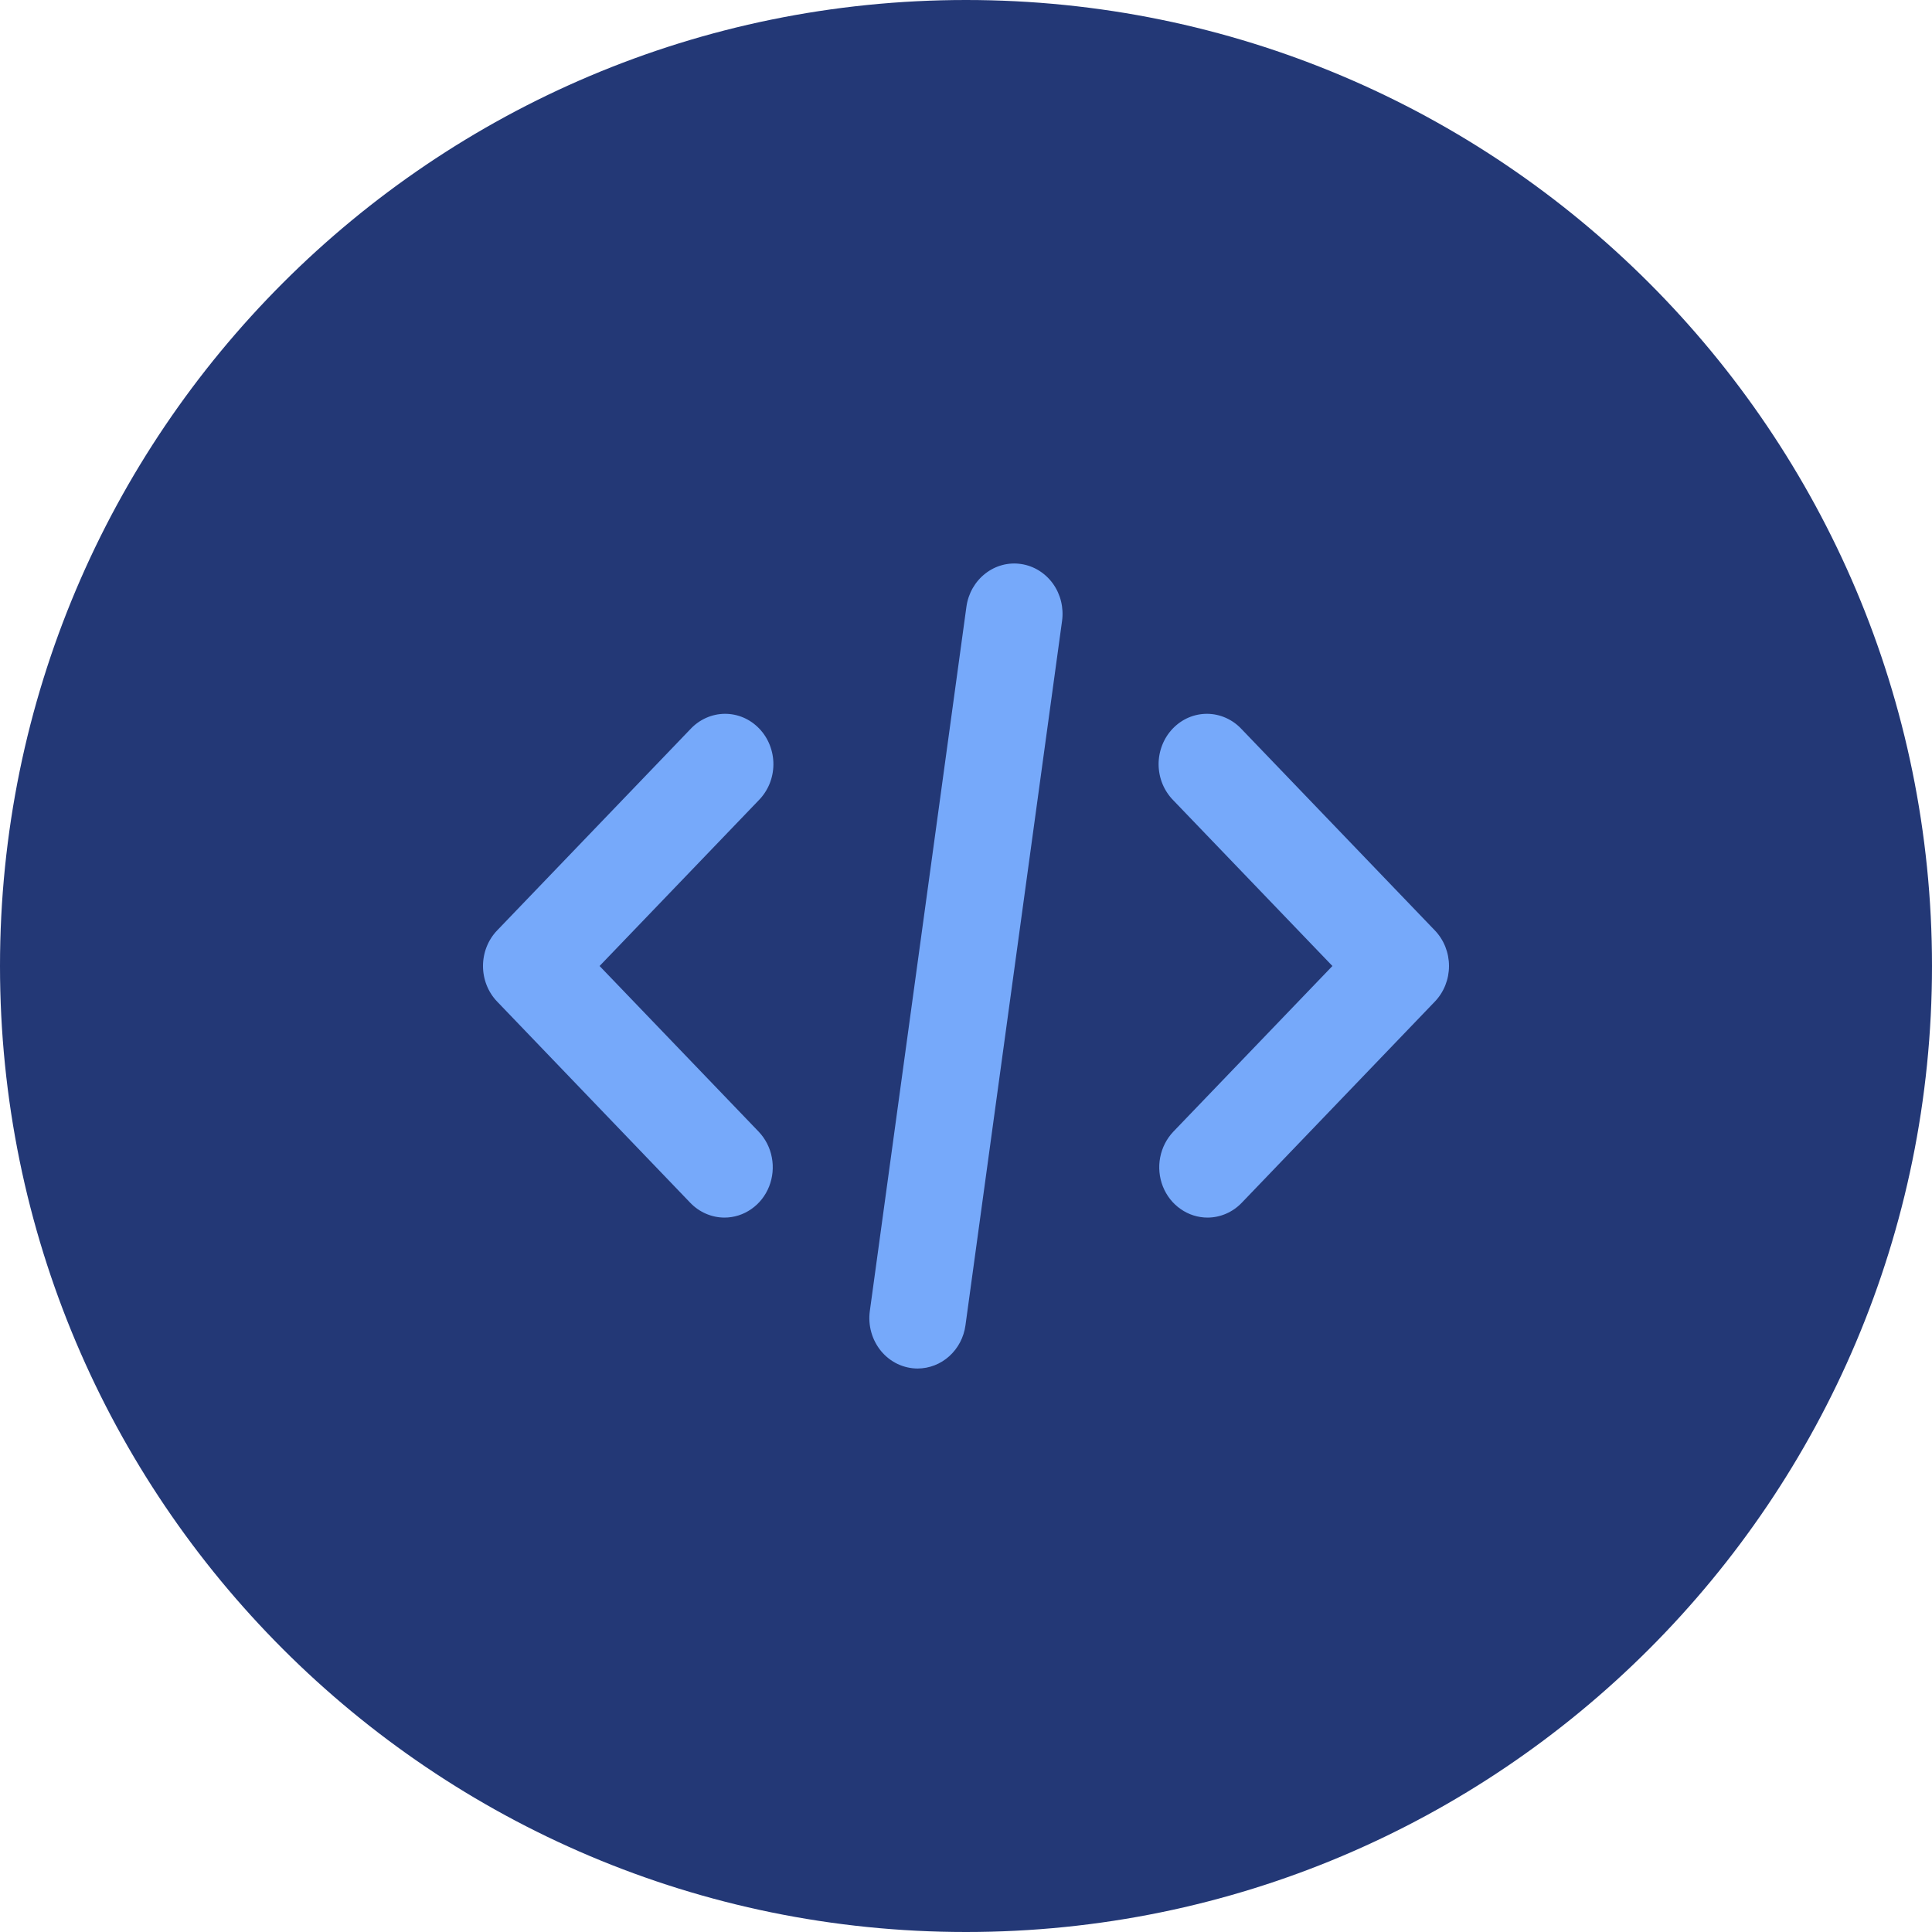
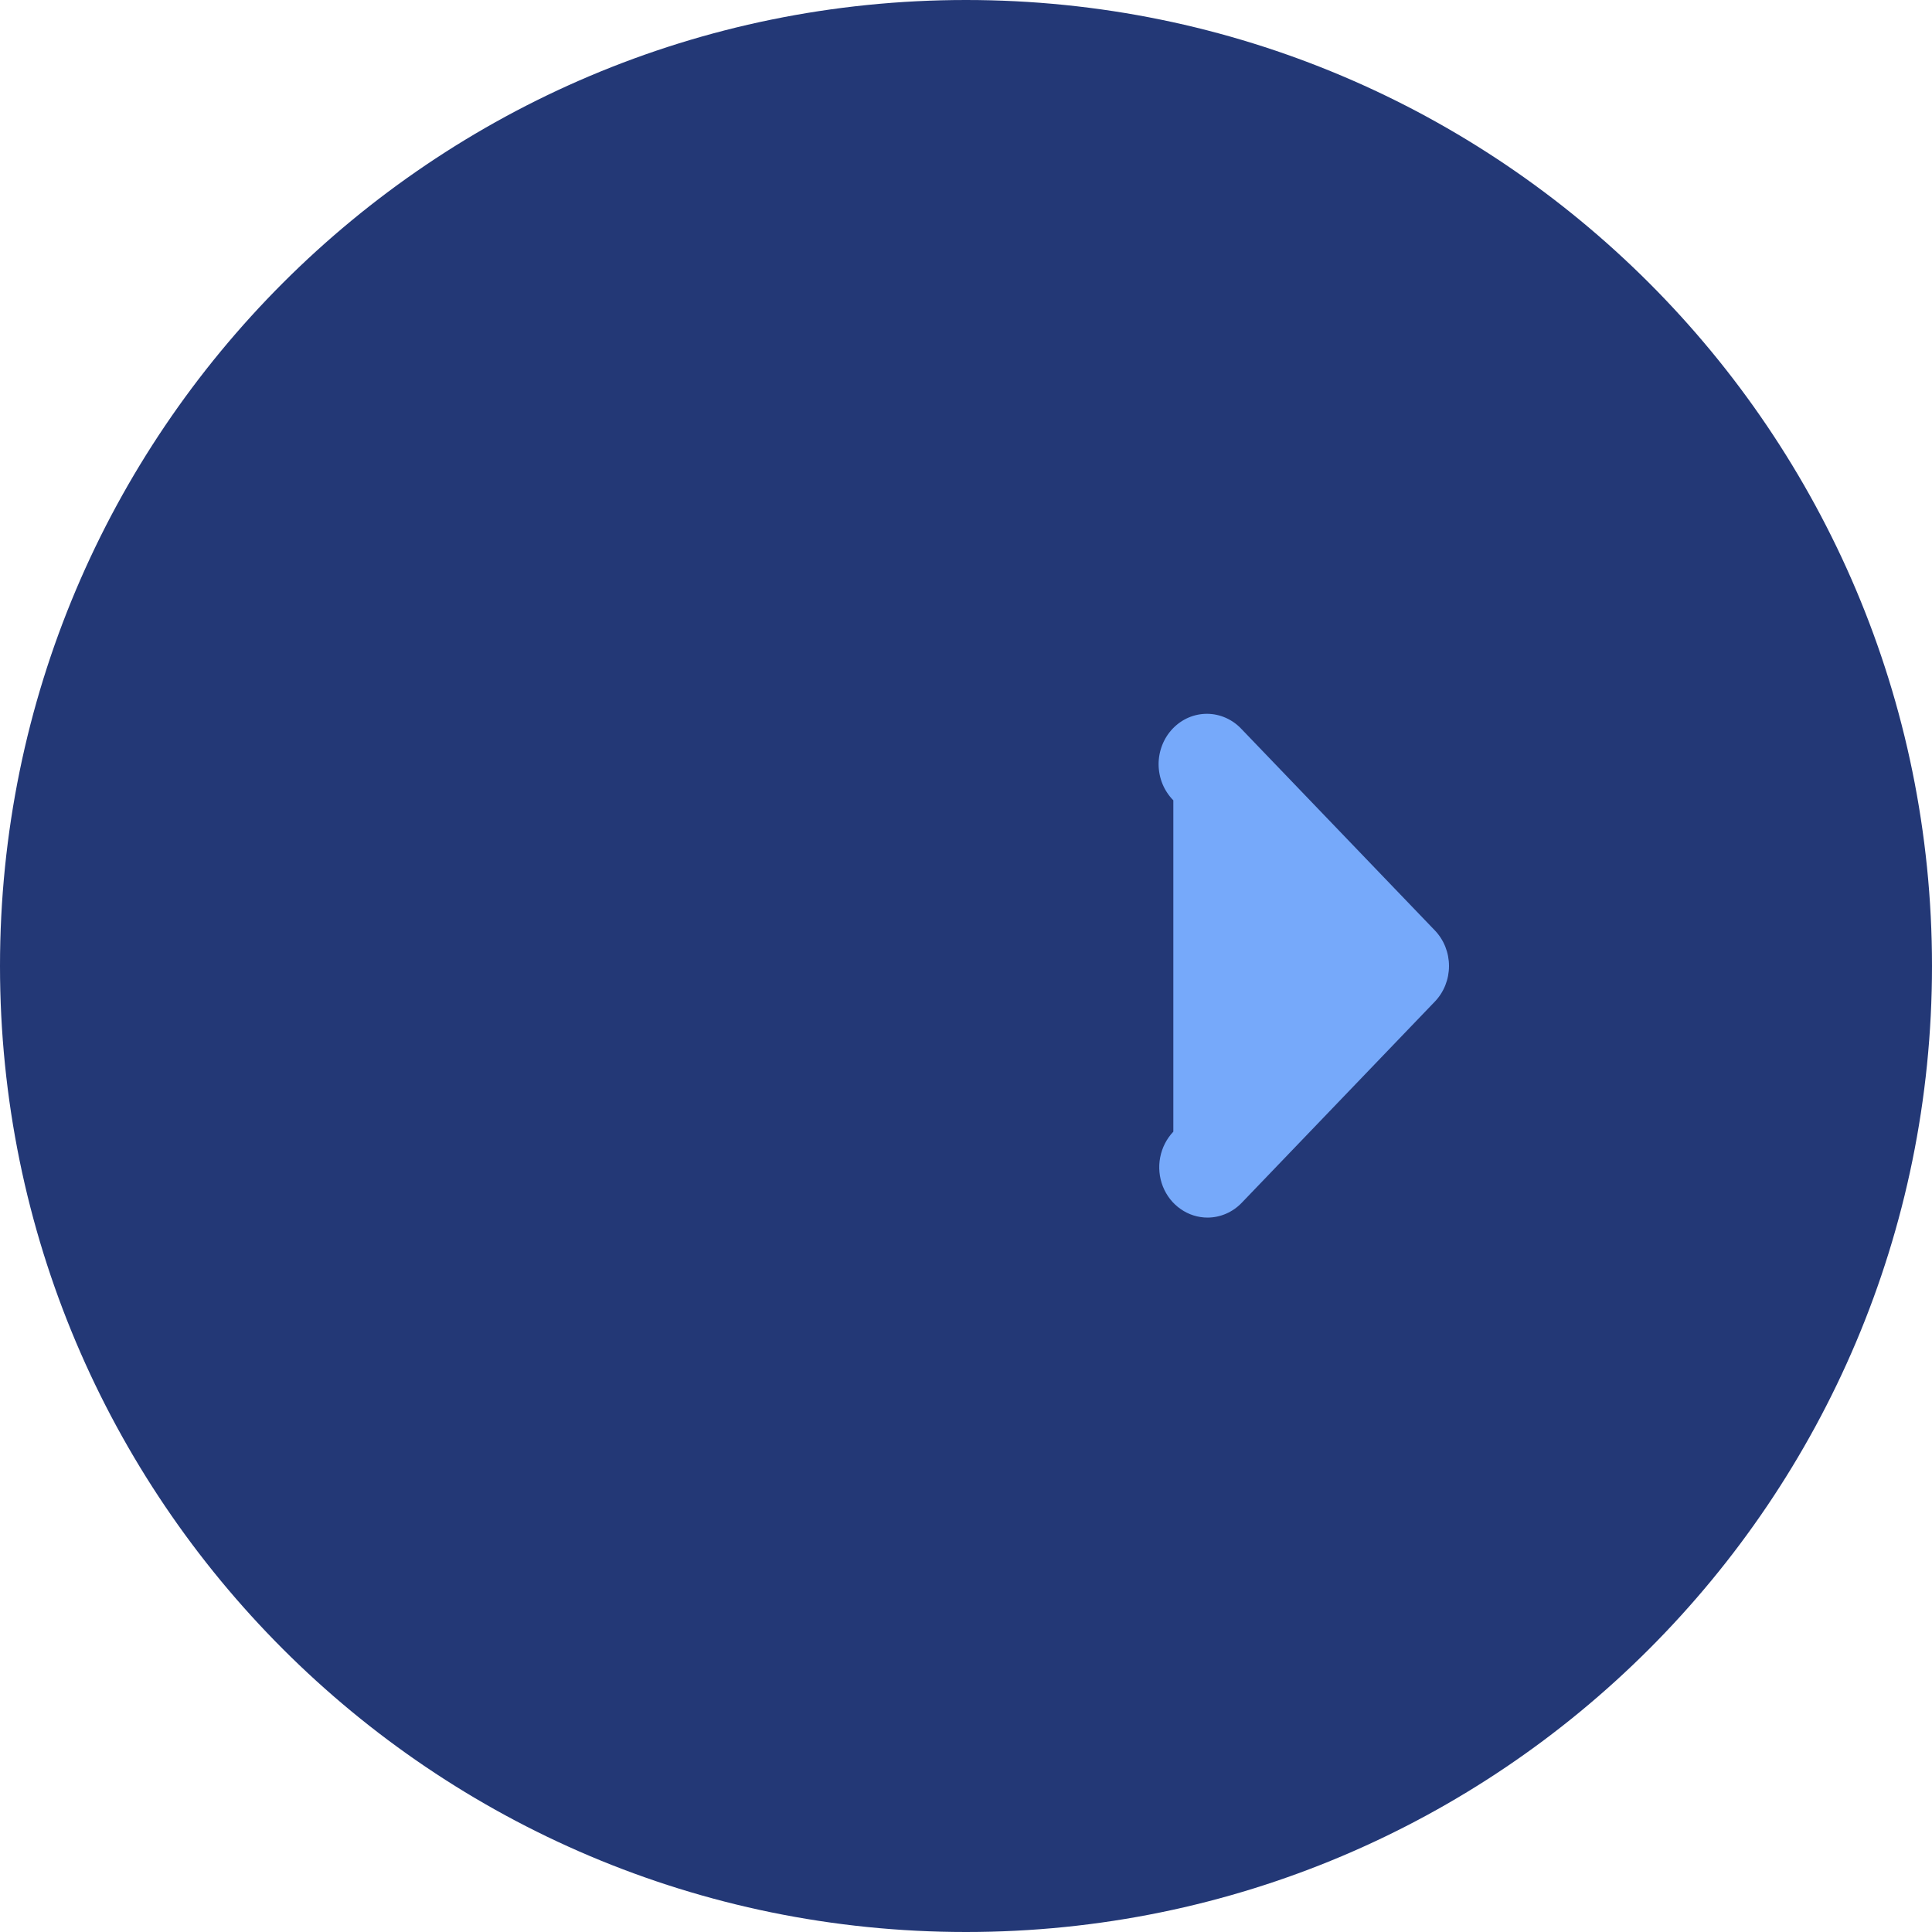
<svg xmlns="http://www.w3.org/2000/svg" viewBox="0 0 32 32" fill="none">
  <path d="M0 16C0 7.163 7.163 0 16 0V0C24.837 0 32 7.163 32 16V16C32 24.837 24.837 32 16 32V32C7.163 32 0 24.837 0 16V16Z" fill="#233876" />
-   <path d="M12 20.167C11.788 20.167 11.584 20.079 11.434 19.923L8.234 16.589C8.084 16.433 8 16.221 8 16C8 15.779 8.084 15.567 8.234 15.411L11.434 12.078C11.508 11.998 11.596 11.935 11.694 11.891C11.792 11.847 11.897 11.824 12.003 11.823C12.109 11.822 12.214 11.843 12.313 11.885C12.411 11.927 12.5 11.989 12.575 12.067C12.651 12.146 12.71 12.239 12.75 12.341C12.79 12.443 12.811 12.553 12.81 12.664C12.809 12.774 12.787 12.884 12.745 12.986C12.703 13.087 12.642 13.179 12.566 13.256L9.931 16L12.566 18.744C12.677 18.861 12.754 19.009 12.784 19.171C12.815 19.332 12.799 19.5 12.739 19.652C12.678 19.805 12.576 19.935 12.444 20.026C12.313 20.118 12.158 20.167 12 20.167Z" fill="#76A9FA" />
-   <path d="M20 20.167C19.842 20.167 19.687 20.118 19.556 20.026C19.424 19.935 19.322 19.805 19.261 19.652C19.201 19.5 19.185 19.332 19.216 19.171C19.247 19.009 19.323 18.861 19.434 18.744L22.069 16L19.434 13.256C19.358 13.179 19.297 13.087 19.255 12.986C19.213 12.884 19.191 12.774 19.19 12.664C19.189 12.553 19.21 12.443 19.25 12.341C19.29 12.239 19.349 12.146 19.425 12.067C19.5 11.989 19.589 11.927 19.687 11.885C19.786 11.843 19.891 11.822 19.997 11.823C20.103 11.824 20.208 11.847 20.306 11.891C20.404 11.935 20.492 11.998 20.566 12.078L23.766 15.411C23.916 15.567 24 15.779 24 16C24 16.221 23.916 16.433 23.766 16.589L20.566 19.923C20.416 20.079 20.212 20.167 20 20.167Z" fill="#76A9FA" />
-   <path d="M15.2 22.667C15.085 22.667 14.972 22.641 14.867 22.592C14.763 22.542 14.67 22.47 14.595 22.38C14.52 22.289 14.464 22.183 14.432 22.069C14.399 21.954 14.391 21.833 14.407 21.715L16.007 10.049C16.037 9.83 16.15 9.632 16.32 9.5C16.489 9.367 16.703 9.31 16.913 9.342C17.123 9.373 17.312 9.49 17.44 9.667C17.567 9.844 17.621 10.066 17.591 10.285L15.991 21.952C15.964 22.15 15.869 22.331 15.723 22.463C15.578 22.594 15.392 22.666 15.2 22.667Z" fill="#76A9FA" />
+   <path d="M20 20.167C19.842 20.167 19.687 20.118 19.556 20.026C19.424 19.935 19.322 19.805 19.261 19.652C19.201 19.5 19.185 19.332 19.216 19.171C19.247 19.009 19.323 18.861 19.434 18.744L19.434 13.256C19.358 13.179 19.297 13.087 19.255 12.986C19.213 12.884 19.191 12.774 19.19 12.664C19.189 12.553 19.21 12.443 19.25 12.341C19.29 12.239 19.349 12.146 19.425 12.067C19.5 11.989 19.589 11.927 19.687 11.885C19.786 11.843 19.891 11.822 19.997 11.823C20.103 11.824 20.208 11.847 20.306 11.891C20.404 11.935 20.492 11.998 20.566 12.078L23.766 15.411C23.916 15.567 24 15.779 24 16C24 16.221 23.916 16.433 23.766 16.589L20.566 19.923C20.416 20.079 20.212 20.167 20 20.167Z" fill="#76A9FA" />
</svg>